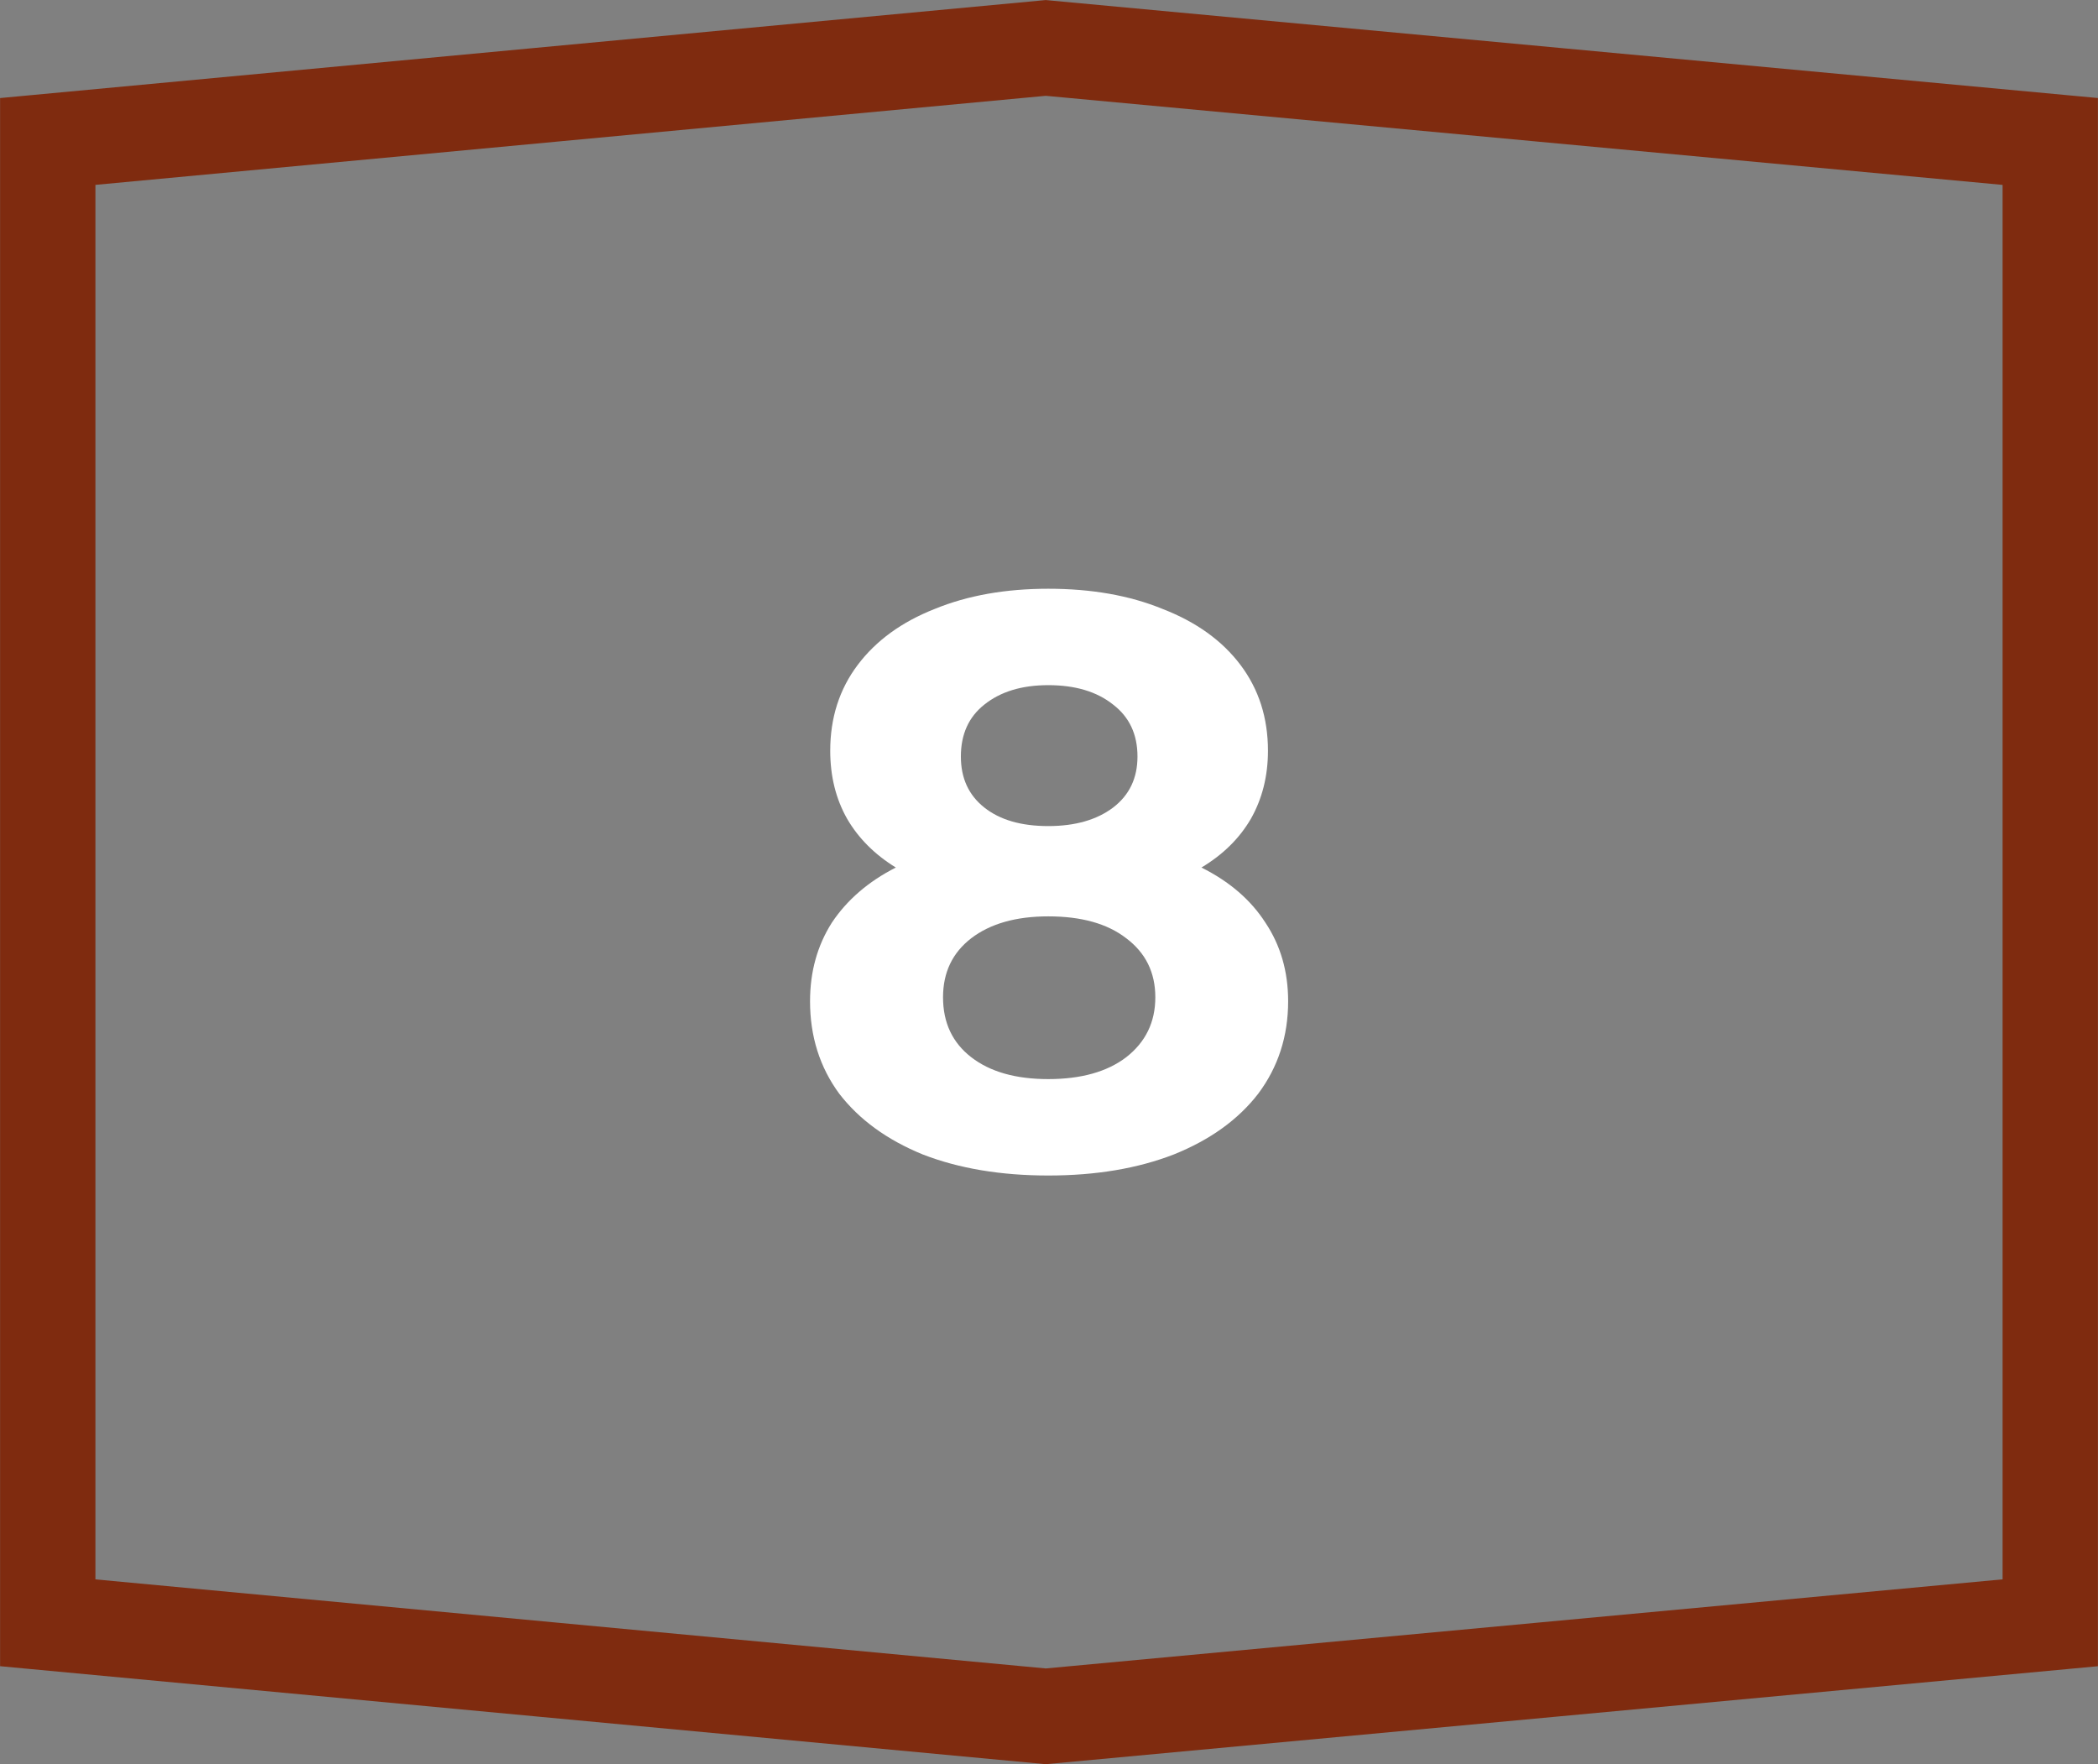
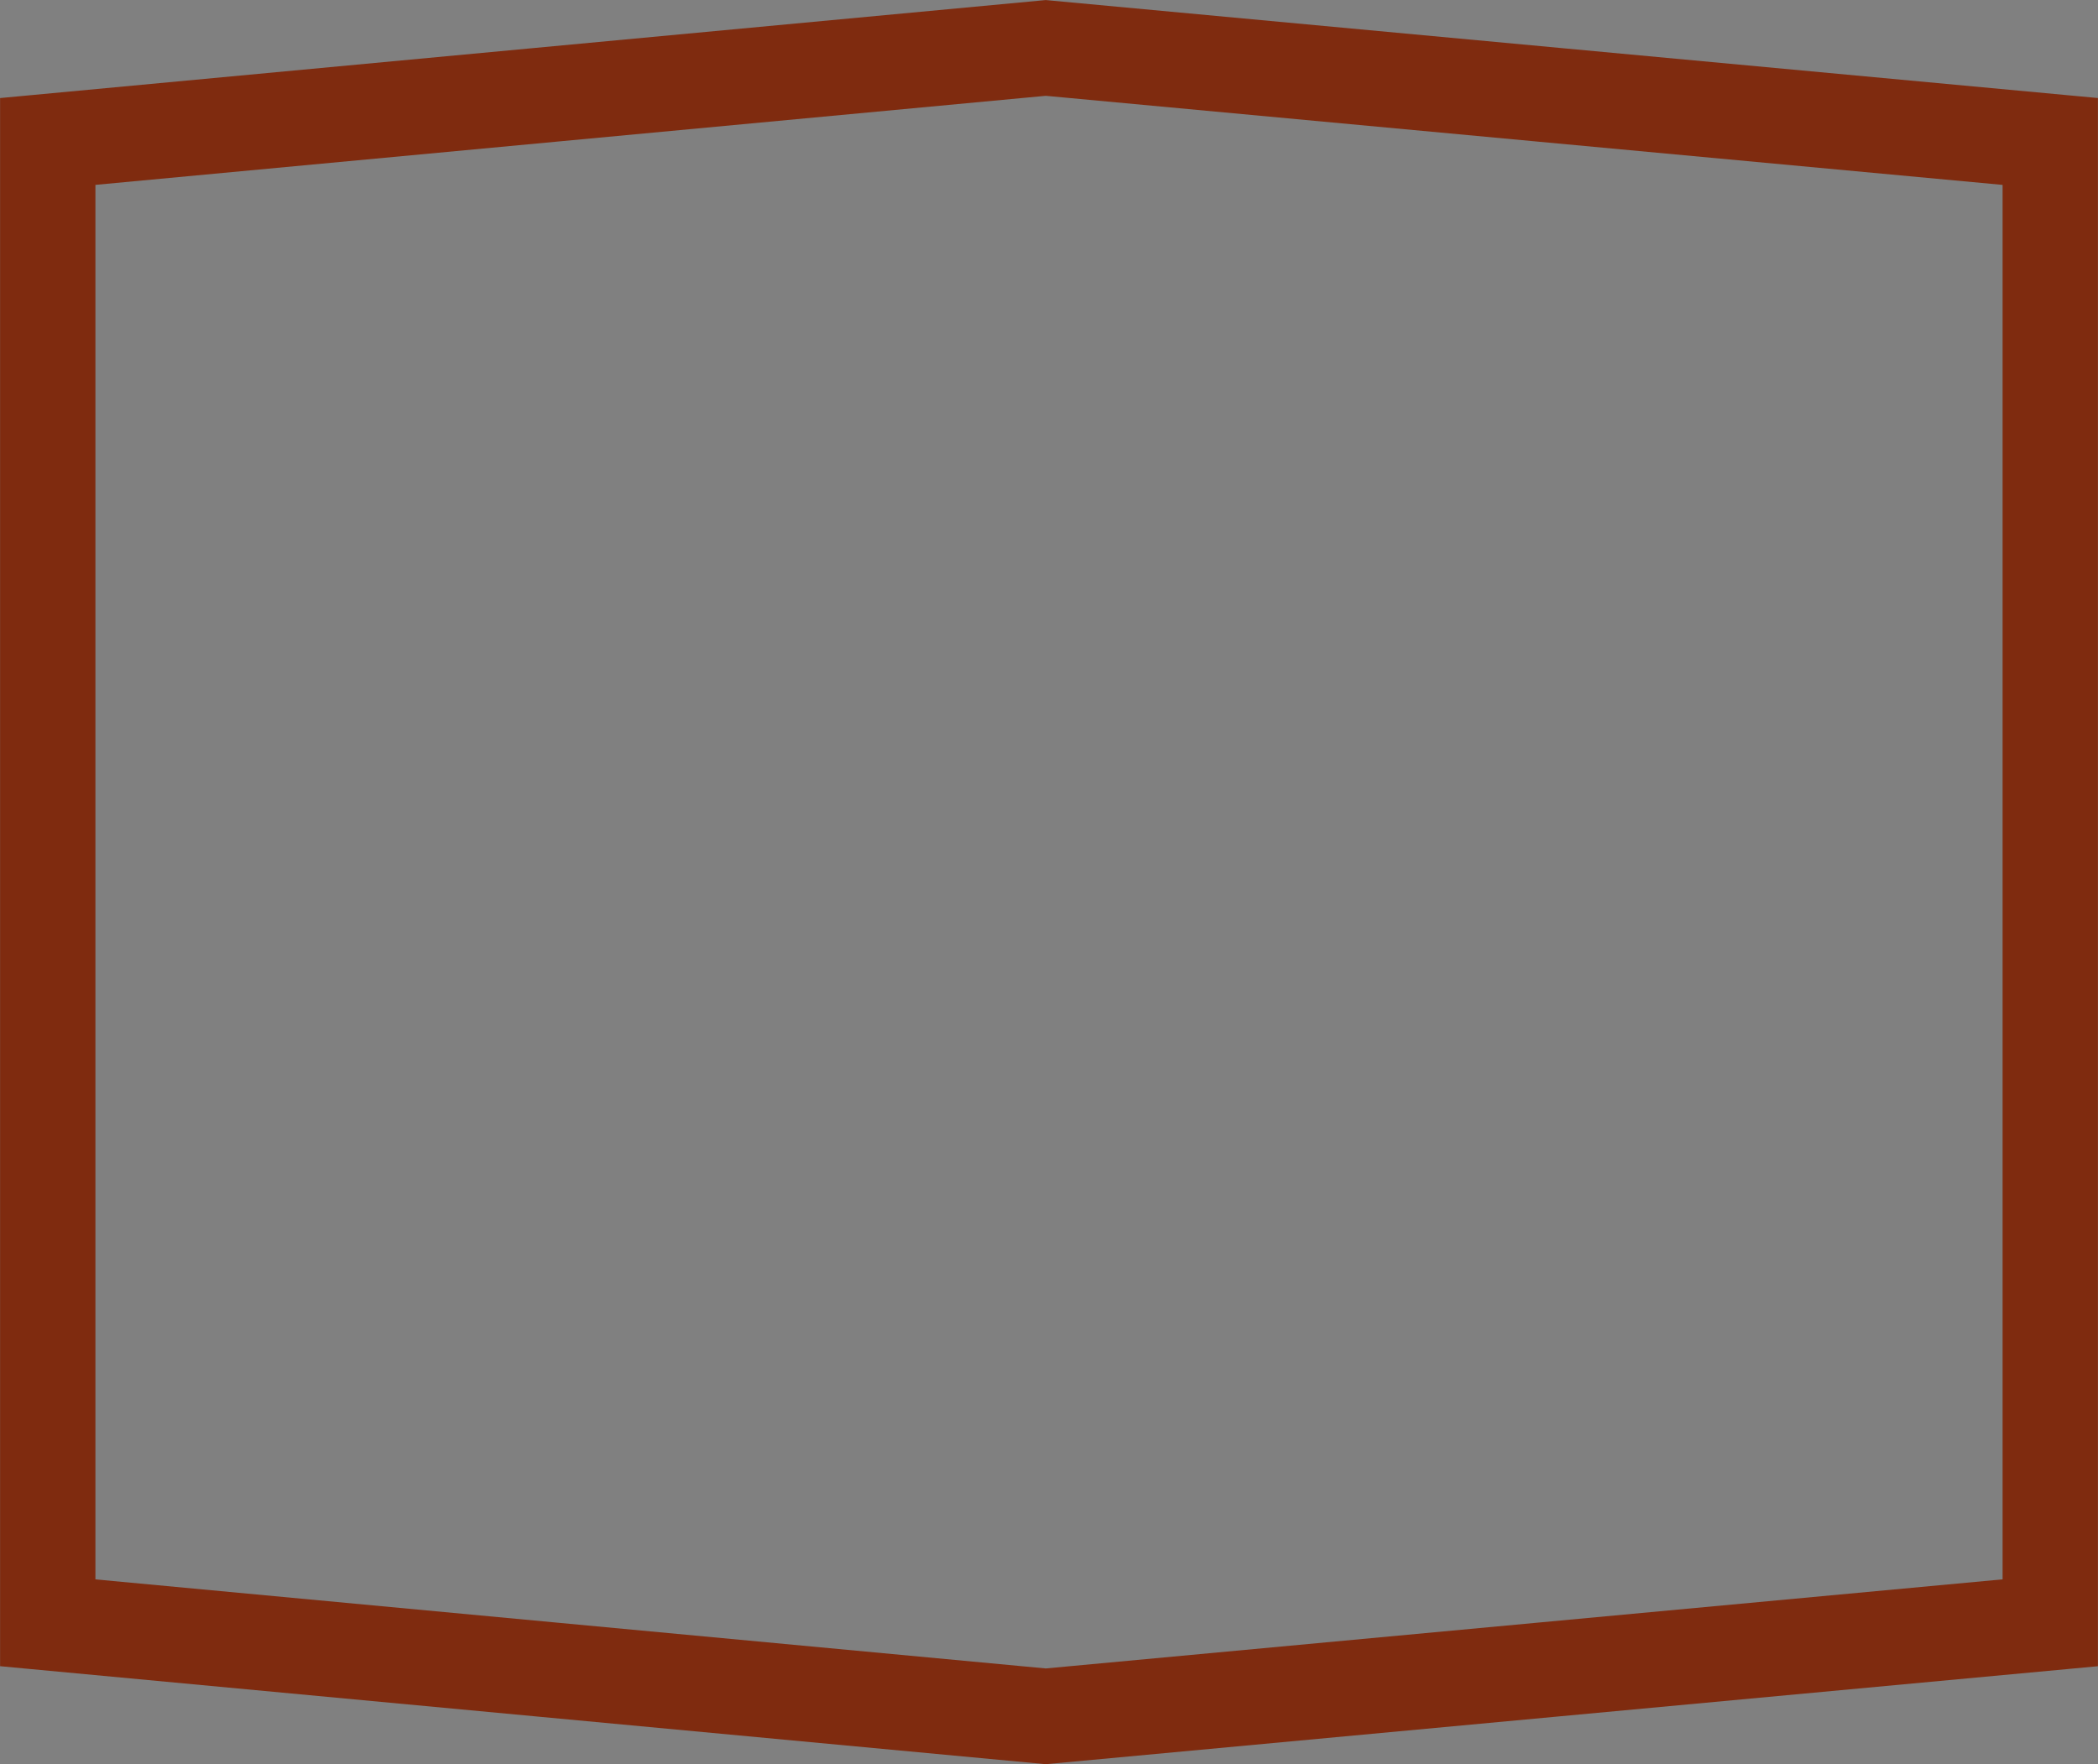
<svg xmlns="http://www.w3.org/2000/svg" xmlns:ns1="http://www.inkscape.org/namespaces/inkscape" xmlns:ns2="http://sodipodi.sourceforge.net/DTD/sodipodi-0.dtd" width="11.642mm" height="9.79mm" viewBox="0 0 11.642 9.79" id="svg8" ns1:version="0.92.0 r15299" ns2:docname="p9.svg">
  <rect x="0" y="0" width="11.642" height="9.79" fill="#808080" stroke="none" />
  <defs id="defs2" />
  <g ns1:label="Layer 1" ns1:groupmode="layer" id="layer1" transform="translate(185.922,-177.628)">
    <path style="fill:none;stroke:#7f2b0f;stroke-width:0.529" ns1:connector-curvature="0" d="m -185.657,186.633 v -8.22 l 5.538,-0.519 5.574,0.519 v 8.22 l -5.574,0.519 z" id="path4629" />
    <path style="fill:#ffffff;stroke-width:0.265" ns1:connector-curvature="0" d="m -217.641,176.271 v 3.149 h -0.729 v -2.564 h -0.63 v -0.585 z" id="path4631" />
    <path style="fill:#ffffff;stroke-width:0.265" ns1:connector-curvature="0" d="m -215.262,179.298 v 0.594 h -2.379 v -0.472 l 1.214,-1.147 c 0.129,-0.123 0.216,-0.228 0.261,-0.315 0.045,-0.09 0.068,-0.178 0.068,-0.265 0,-0.126 -0.043,-0.222 -0.13,-0.288 -0.084,-0.069 -0.208,-0.103 -0.373,-0.103 -0.138,0 -0.262,0.027 -0.373,0.081 -0.111,0.051 -0.204,0.129 -0.279,0.234 l -0.531,-0.342 c 0.123,-0.183 0.292,-0.325 0.508,-0.427 0.216,-0.105 0.463,-0.157 0.742,-0.157 0.234,0 0.438,0.039 0.612,0.117 0.177,0.075 0.313,0.183 0.409,0.324 0.099,0.138 0.148,0.301 0.148,0.49 0,0.171 -0.036,0.331 -0.108,0.481 -0.072,0.15 -0.211,0.321 -0.418,0.513 l -0.724,0.684 z" id="path4647" />
    <path style="fill:#ffffff;stroke-width:0.265" ns1:connector-curvature="0" d="m -213.894,178.273 c 0.276,0.045 0.487,0.148 0.634,0.31 0.147,0.159 0.22,0.357 0.22,0.594 0,0.183 -0.048,0.352 -0.144,0.508 -0.096,0.153 -0.243,0.276 -0.441,0.369 -0.195,0.093 -0.435,0.139 -0.72,0.139 -0.222,0 -0.441,-0.029 -0.657,-0.086 -0.213,-0.06 -0.394,-0.144 -0.544,-0.252 l 0.283,-0.558 c 0.12,0.09 0.258,0.16 0.414,0.211 0.159,0.048 0.321,0.072 0.486,0.072 0.183,0 0.327,-0.035 0.432,-0.103 0.105,-0.072 0.157,-0.172 0.157,-0.301 0,-0.258 -0.196,-0.387 -0.589,-0.387 h -0.333 v -0.481 l 0.648,-0.733 h -1.34 v -0.585 h 2.204 v 0.472 z" id="path4663" />
-     <path style="fill:#ffffff;stroke-width:0.265" ns1:connector-curvature="0" d="m -205.235,179.694 h -0.513 v 0.661 h -0.711 v -0.661 h -1.696 v -0.49 l 1.484,-1.997 h 0.765 l -1.376,1.894 h 0.846 v -0.589 h 0.688 v 0.589 h 0.513 z" id="path4679" />
    <path style="fill:#ffffff;stroke-width:0.265" ns1:connector-curvature="0" d="m -200.859,177.828 c 0.444,0 0.771,0.088 0.981,0.265 0.213,0.177 0.319,0.414 0.319,0.711 0,0.192 -0.048,0.367 -0.144,0.526 -0.096,0.156 -0.243,0.282 -0.441,0.378 -0.195,0.093 -0.436,0.139 -0.724,0.139 -0.222,0 -0.441,-0.029 -0.657,-0.086 -0.213,-0.06 -0.394,-0.144 -0.544,-0.252 l 0.288,-0.558 c 0.12,0.09 0.258,0.16 0.414,0.211 0.156,0.048 0.316,0.072 0.481,0.072 0.183,0 0.327,-0.036 0.432,-0.108 0.105,-0.072 0.157,-0.172 0.157,-0.301 0,-0.135 -0.056,-0.237 -0.166,-0.306 -0.108,-0.069 -0.297,-0.103 -0.567,-0.103 h -0.805 l 0.162,-1.772 h 1.921 v 0.585 h -1.313 l -0.05,0.598 z" id="path4695" />
    <path style="fill:#ffffff;stroke-width:0.265" ns1:connector-curvature="0" d="m -195.52,177.579 c 0.201,0 0.384,0.041 0.549,0.121 0.165,0.081 0.295,0.196 0.391,0.346 0.096,0.147 0.144,0.318 0.144,0.513 0,0.21 -0.052,0.394 -0.157,0.553 -0.105,0.159 -0.249,0.282 -0.432,0.369 -0.18,0.084 -0.381,0.126 -0.603,0.126 -0.441,0 -0.786,-0.135 -1.035,-0.405 -0.249,-0.27 -0.373,-0.655 -0.373,-1.156 0,-0.357 0.068,-0.663 0.202,-0.918 0.135,-0.255 0.322,-0.448 0.562,-0.58 0.243,-0.132 0.523,-0.198 0.841,-0.198 0.168,0 0.328,0.019 0.481,0.059 0.156,0.036 0.288,0.088 0.396,0.157 l -0.27,0.535 c -0.156,-0.105 -0.352,-0.157 -0.589,-0.157 -0.267,0 -0.478,0.078 -0.634,0.234 -0.156,0.156 -0.24,0.382 -0.252,0.679 0.186,-0.186 0.445,-0.279 0.778,-0.279 z m -0.148,1.484 c 0.156,0 0.282,-0.042 0.378,-0.126 0.099,-0.084 0.148,-0.198 0.148,-0.342 0,-0.144 -0.05,-0.258 -0.148,-0.342 -0.096,-0.087 -0.225,-0.13 -0.387,-0.13 -0.159,0 -0.289,0.045 -0.391,0.135 -0.102,0.087 -0.153,0.199 -0.153,0.337 0,0.138 0.05,0.25 0.148,0.337 0.099,0.087 0.234,0.13 0.405,0.13 z" id="path4711" />
    <path style="fill:#ffffff;stroke-width:0.265" ns1:connector-curvature="0" d="m -193.145,179.063 v 0.472 l -1.169,2.676 h -0.792 l 1.129,-2.555 h -1.044 v 0.513 h -0.648 v -1.106 z" id="path4727" />
-     <path style="fill:#ffffff;stroke-width:0.265" ns1:connector-curvature="0" d="m -179.255,182.442 c 0.156,0.078 0.274,0.18 0.355,0.306 0.084,0.126 0.126,0.271 0.126,0.436 0,0.195 -0.056,0.366 -0.166,0.513 -0.111,0.144 -0.267,0.256 -0.468,0.337 -0.201,0.078 -0.433,0.117 -0.697,0.117 -0.264,0 -0.496,-0.039 -0.697,-0.117 -0.198,-0.081 -0.352,-0.193 -0.463,-0.337 -0.108,-0.147 -0.162,-0.318 -0.162,-0.513 0,-0.165 0.041,-0.31 0.121,-0.436 0.084,-0.126 0.202,-0.228 0.355,-0.306 -0.117,-0.072 -0.207,-0.162 -0.27,-0.27 -0.063,-0.111 -0.094,-0.237 -0.094,-0.378 0,-0.183 0.051,-0.342 0.153,-0.477 0.102,-0.135 0.244,-0.238 0.427,-0.31 0.183,-0.075 0.393,-0.112 0.63,-0.112 0.24,0 0.451,0.037 0.634,0.112 0.186,0.072 0.33,0.175 0.432,0.31 0.102,0.135 0.153,0.294 0.153,0.477 0,0.141 -0.032,0.267 -0.095,0.378 -0.063,0.108 -0.154,0.198 -0.274,0.27 z m -0.85,-1.012 c -0.147,0 -0.265,0.036 -0.355,0.108 -0.087,0.069 -0.13,0.165 -0.13,0.288 0,0.12 0.043,0.214 0.13,0.283 0.087,0.069 0.205,0.103 0.355,0.103 0.15,0 0.27,-0.035 0.36,-0.103 0.09,-0.069 0.135,-0.163 0.135,-0.283 0,-0.123 -0.045,-0.219 -0.135,-0.288 -0.09,-0.072 -0.21,-0.108 -0.36,-0.108 z m 0,2.186 c 0.183,0 0.327,-0.041 0.432,-0.121 0.108,-0.084 0.162,-0.195 0.162,-0.333 0,-0.138 -0.054,-0.247 -0.162,-0.328 -0.105,-0.081 -0.249,-0.121 -0.432,-0.121 -0.18,0 -0.322,0.041 -0.427,0.121 -0.105,0.081 -0.157,0.19 -0.157,0.328 0,0.141 0.052,0.252 0.157,0.333 0.105,0.081 0.247,0.121 0.427,0.121 z" id="path4743" />
-     <path style="fill:#ffffff;stroke-width:0.265" ns1:connector-curvature="0" d="m -158.635,180.907 c 0.441,0 0.786,0.135 1.035,0.405 0.249,0.267 0.373,0.652 0.373,1.156 0,0.357 -0.068,0.663 -0.202,0.918 -0.132,0.255 -0.319,0.448 -0.562,0.58 -0.243,0.132 -0.523,0.198 -0.841,0.198 -0.168,0 -0.328,-0.018 -0.481,-0.054 -0.153,-0.039 -0.283,-0.093 -0.391,-0.162 l 0.27,-0.535 c 0.153,0.105 0.349,0.157 0.589,0.157 0.267,0 0.478,-0.078 0.634,-0.234 0.156,-0.159 0.24,-0.387 0.252,-0.684 -0.189,0.189 -0.45,0.283 -0.783,0.283 -0.201,0 -0.384,-0.041 -0.549,-0.121 -0.165,-0.081 -0.295,-0.195 -0.391,-0.342 -0.096,-0.15 -0.144,-0.322 -0.144,-0.517 0,-0.21 0.052,-0.394 0.157,-0.553 0.105,-0.159 0.247,-0.28 0.427,-0.364 0.183,-0.087 0.385,-0.13 0.607,-0.13 z m 0.054,1.484 c 0.159,0 0.288,-0.043 0.387,-0.13 0.102,-0.09 0.153,-0.204 0.153,-0.342 0,-0.138 -0.05,-0.25 -0.148,-0.337 -0.096,-0.087 -0.229,-0.13 -0.4,-0.13 -0.156,0 -0.283,0.042 -0.382,0.126 -0.096,0.084 -0.144,0.198 -0.144,0.342 0,0.144 0.048,0.259 0.144,0.346 0.099,0.084 0.229,0.126 0.391,0.126 z" id="path4759" />
  </g>
</svg>